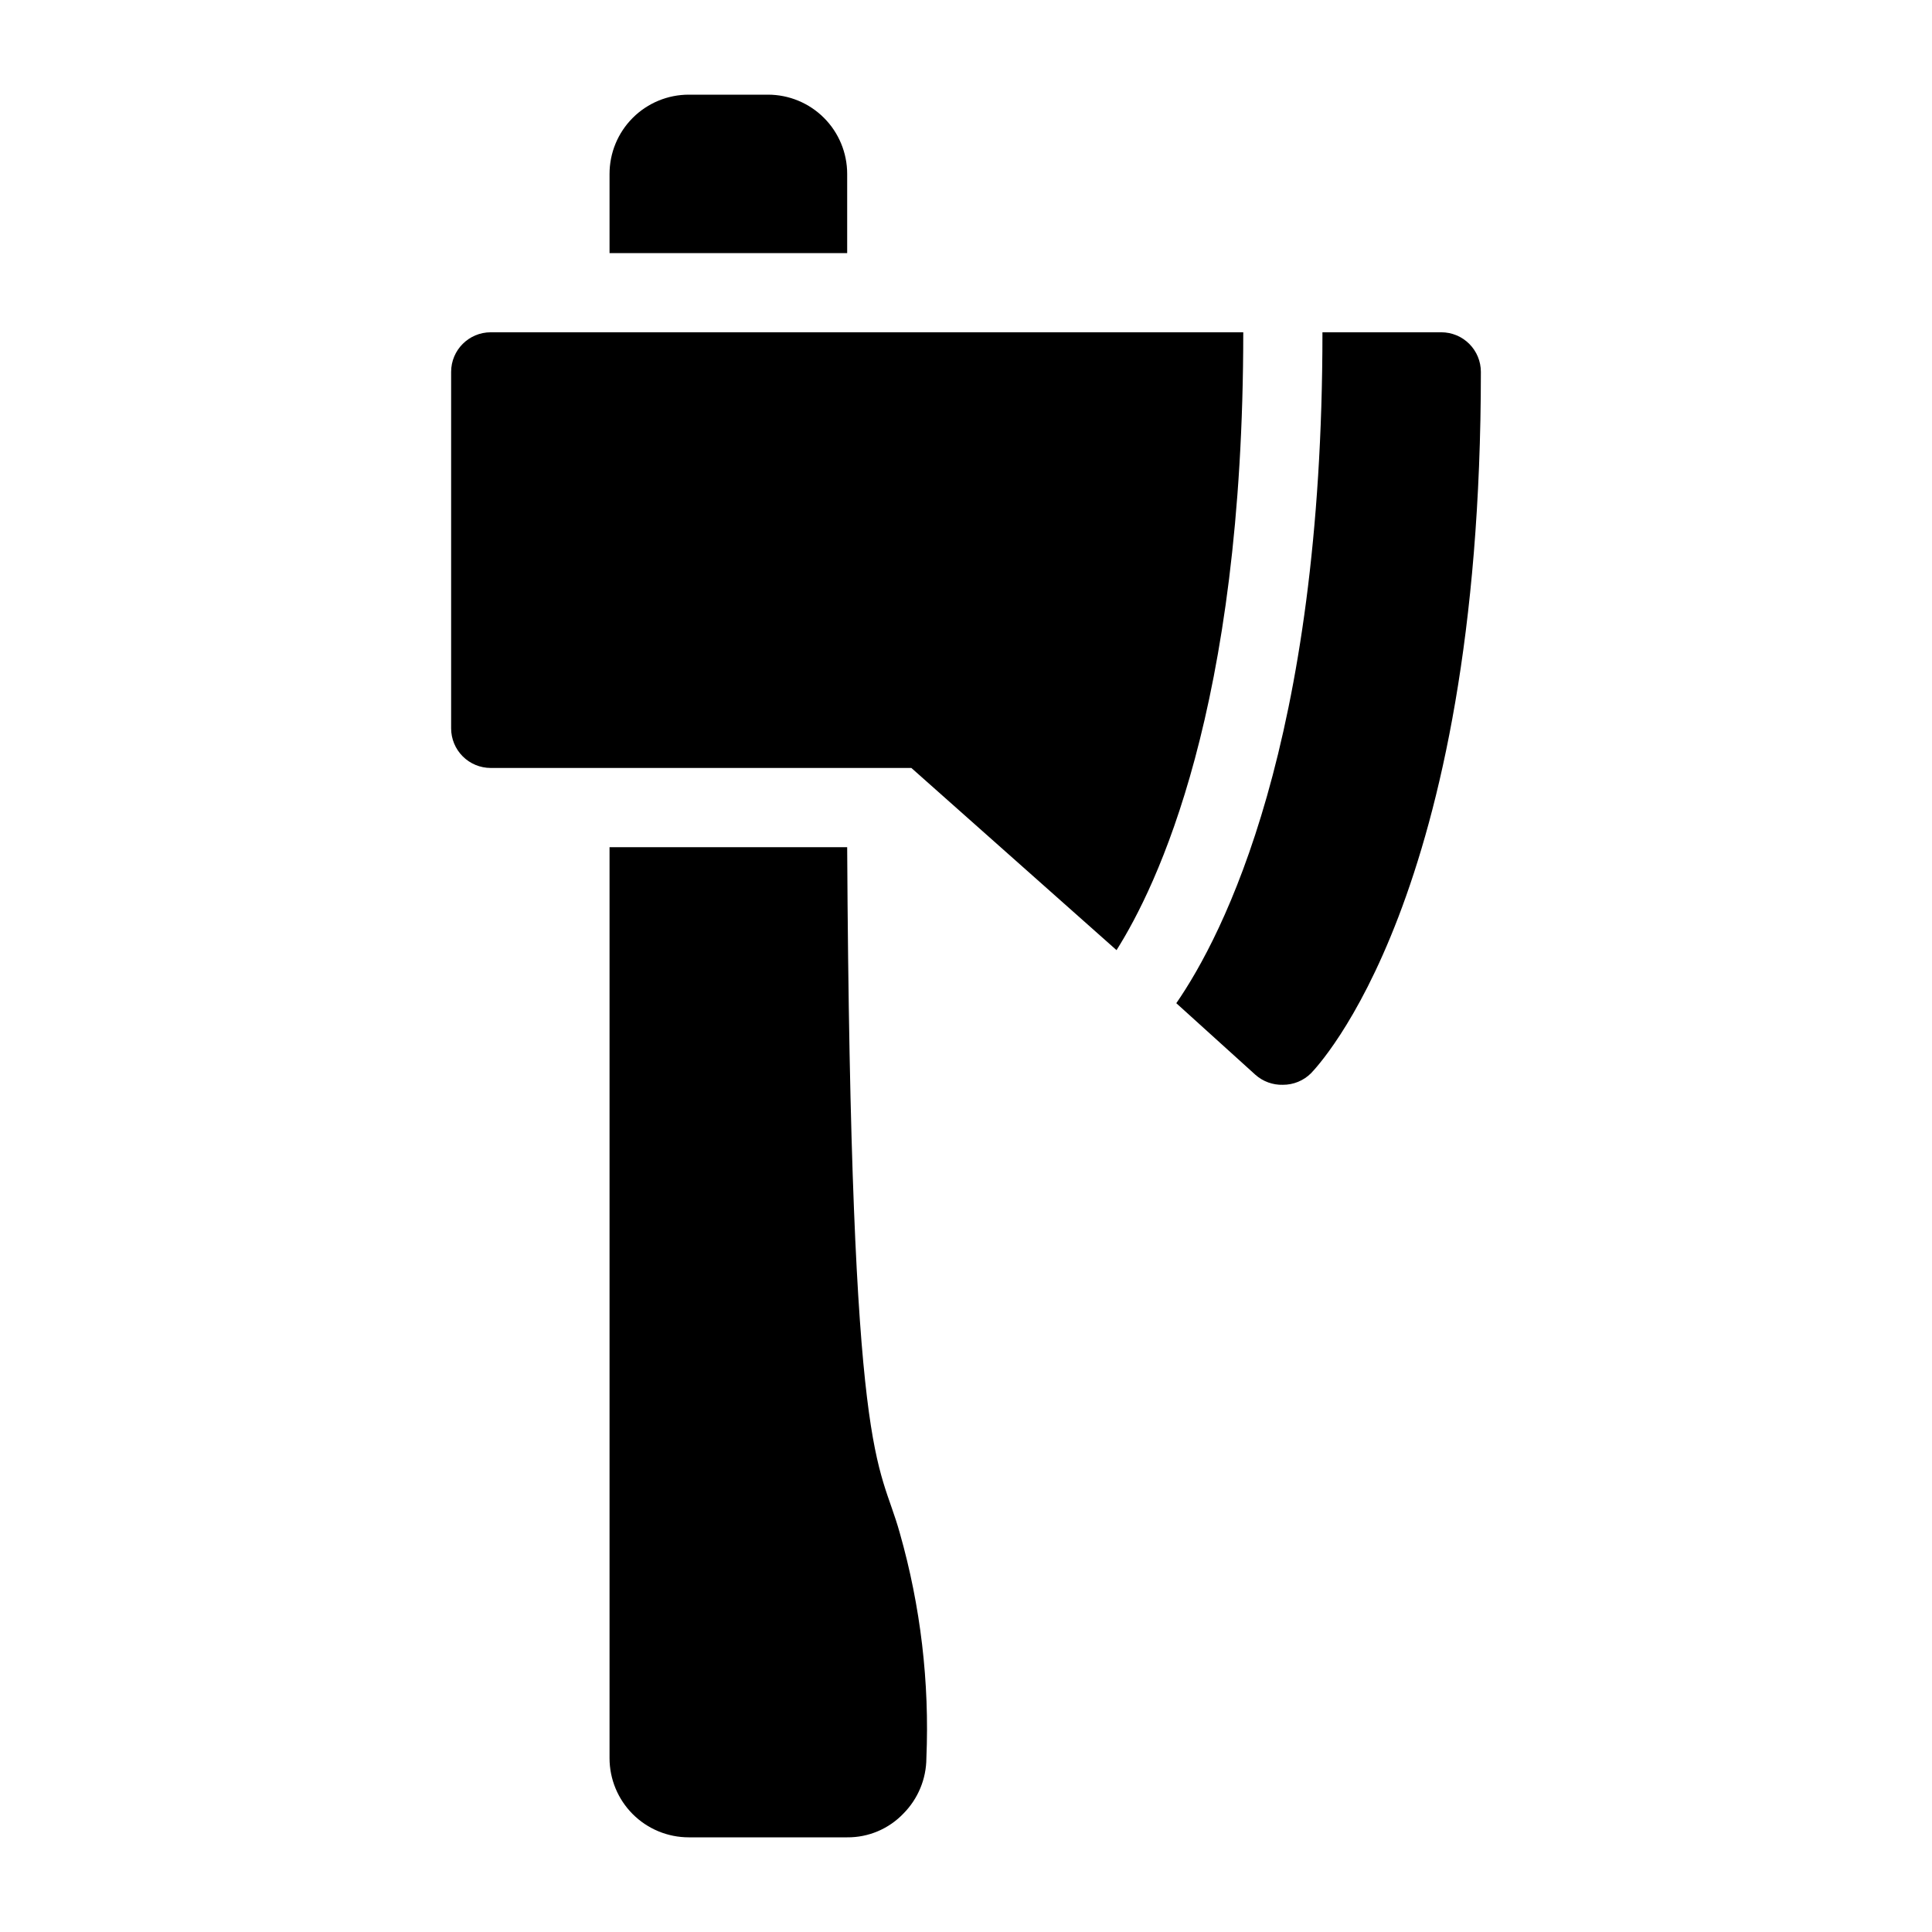
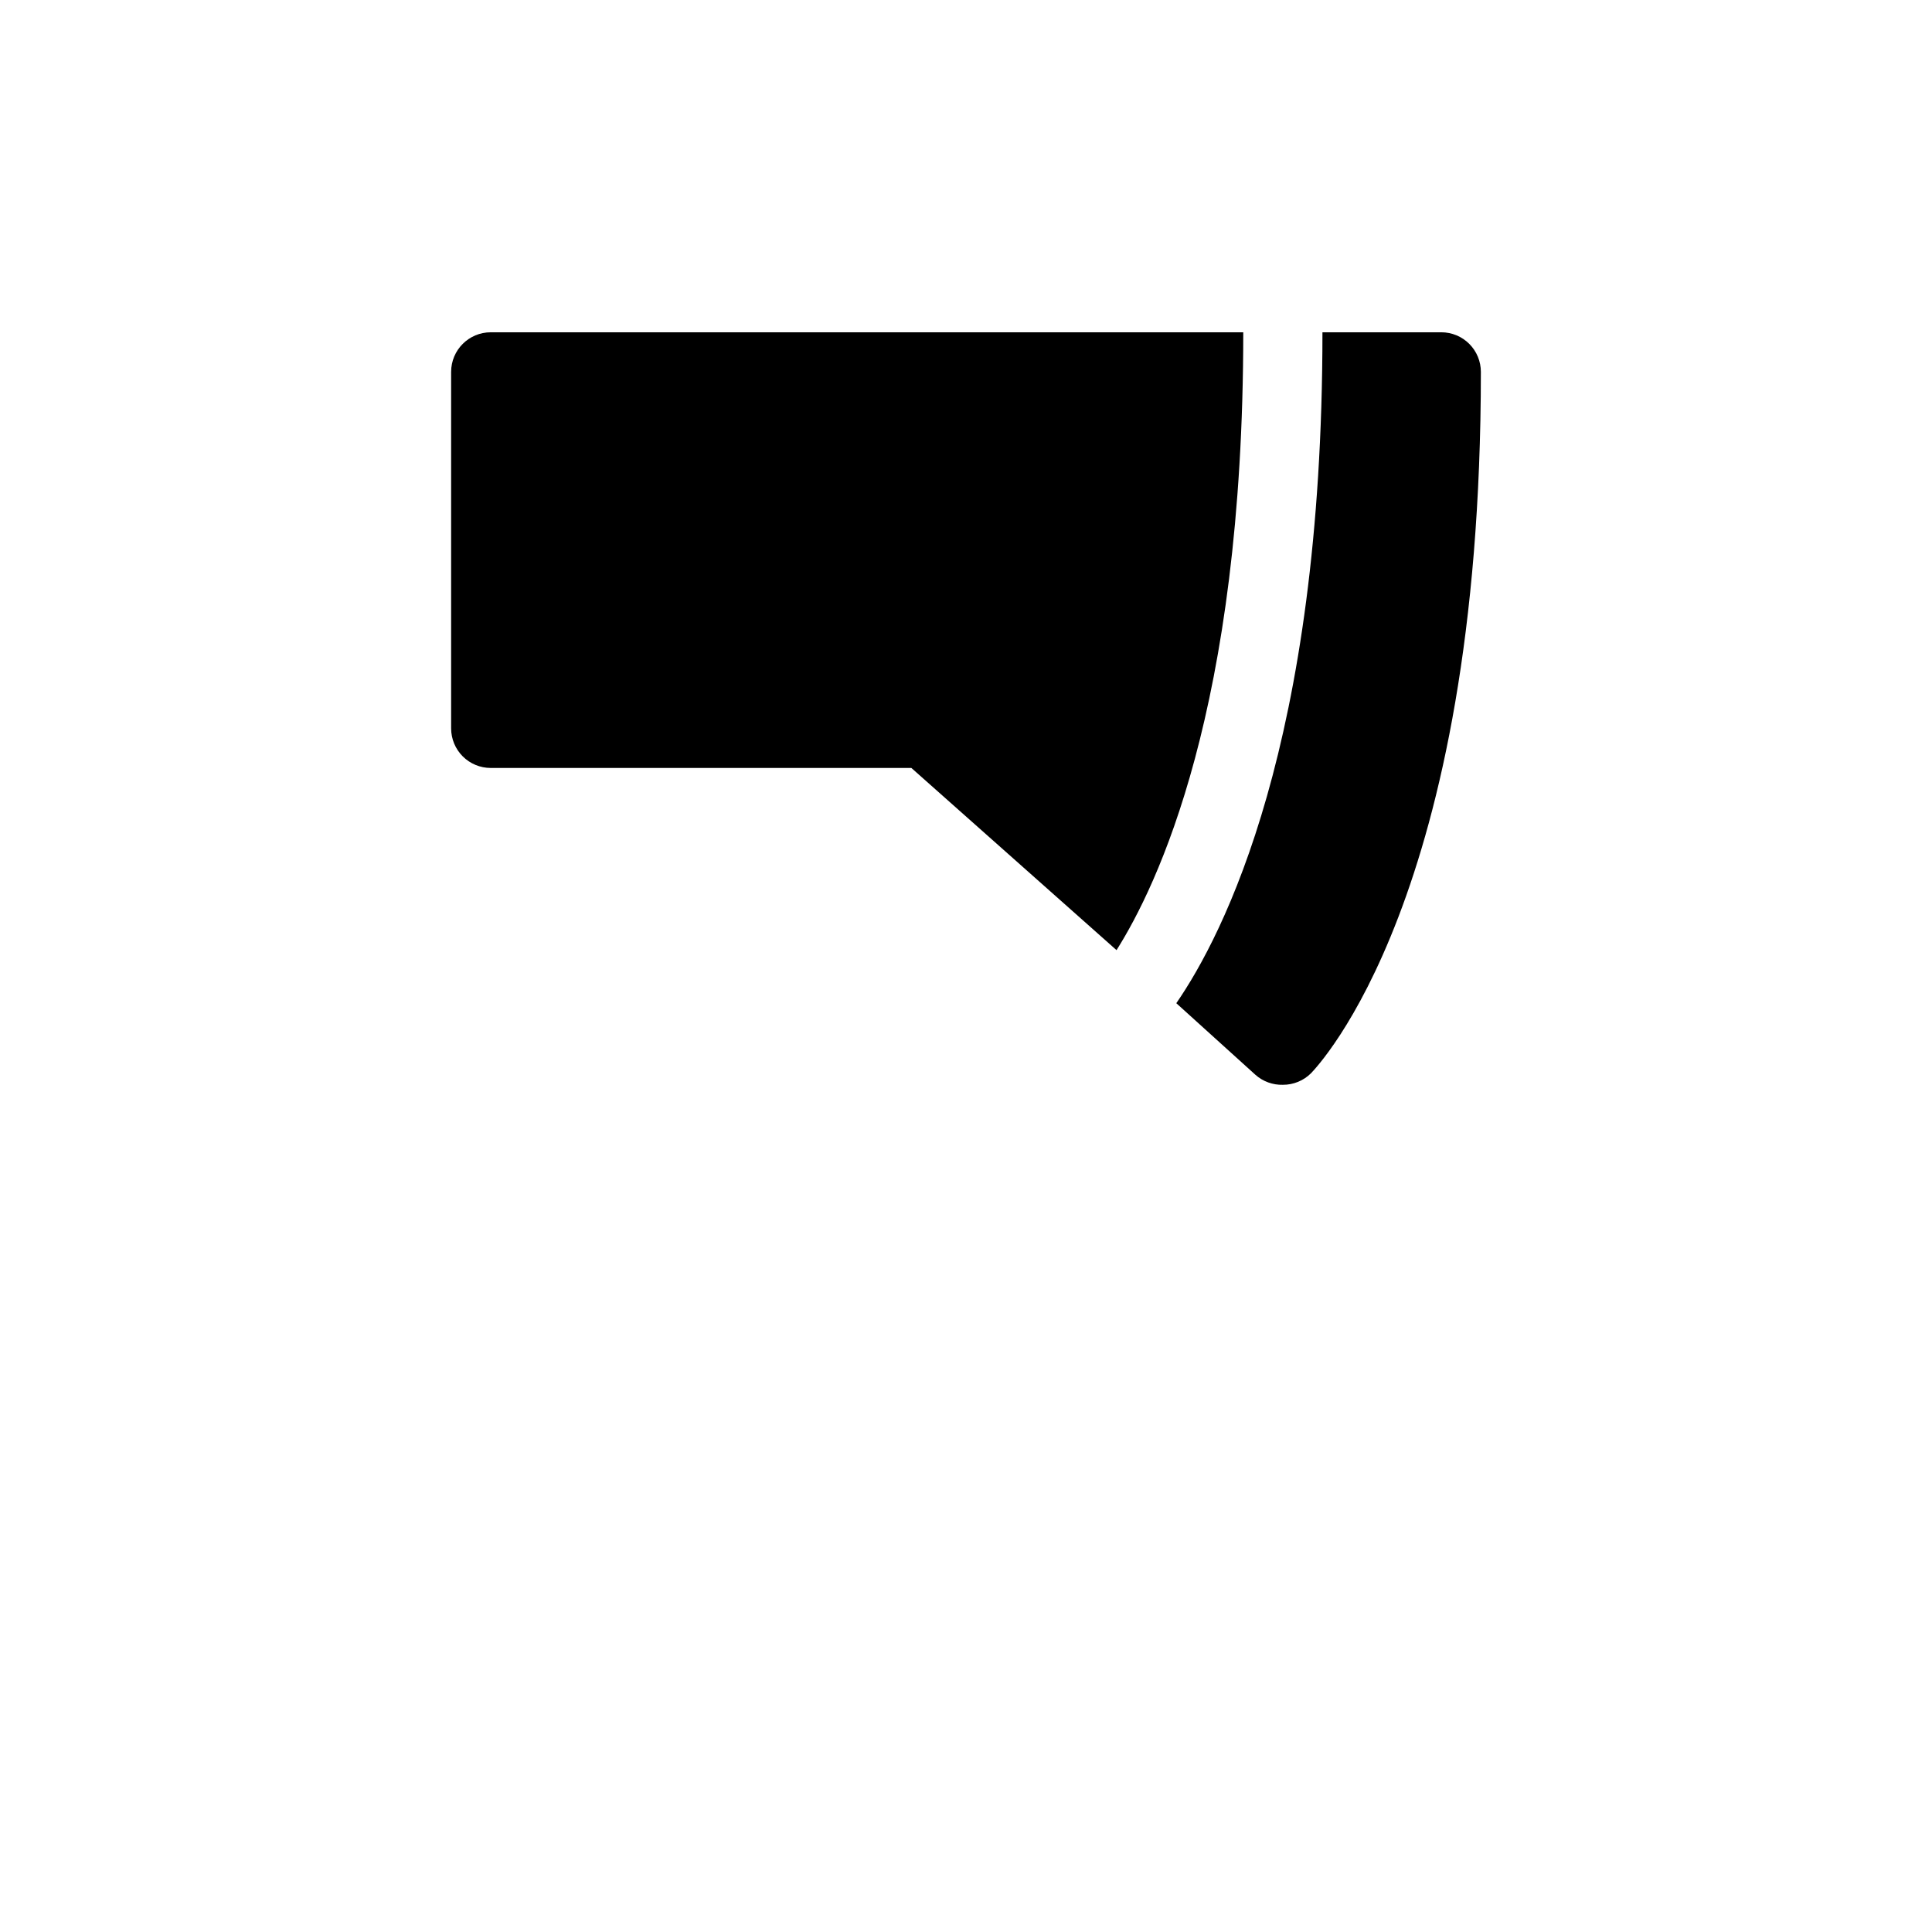
<svg xmlns="http://www.w3.org/2000/svg" fill="#000000" width="800px" height="800px" version="1.1" viewBox="144 144 512 512">
  <g>
    <path d="m274.05 232.06c-5.797 0-10.496 4.699-10.496 10.496v94.465c0 2.781 1.105 5.453 3.074 7.422s4.637 3.074 7.422 3.074h111.47l54.371 48.281c10.598-16.793 33.586-63.922 33.586-163.74z" />
    <path d="m525.95 232.06h-31.488c0 108.84-26.344 159.86-38.73 177.8l20.992 18.996c1.996 1.762 4.586 2.699 7.242 2.625 2.793 0.016 5.473-1.082 7.453-3.047 1.785-1.887 45.027-46.707 45.027-185.88 0-2.785-1.105-5.453-3.074-7.422-1.965-1.969-4.637-3.074-7.422-3.074z" />
-     <path d="m368.51 368.51h-62.977v241.41c0 5.57 2.211 10.906 6.148 14.844s9.273 6.148 14.844 6.148h41.984c5.625 0.051 11.02-2.231 14.902-6.297 3.879-3.91 6.066-9.188 6.09-14.695 0.848-20.117-1.527-40.246-7.035-59.617-5.562-20.047-13.016-15.43-13.957-181.79z" />
-     <path d="m368.51 190.08c0-5.566-2.215-10.906-6.148-14.844-3.938-3.938-9.277-6.148-14.844-6.148h-20.992c-5.57 0-10.906 2.211-14.844 6.148s-6.148 9.277-6.148 14.844v20.992h62.977z" />
  </g>
</svg>